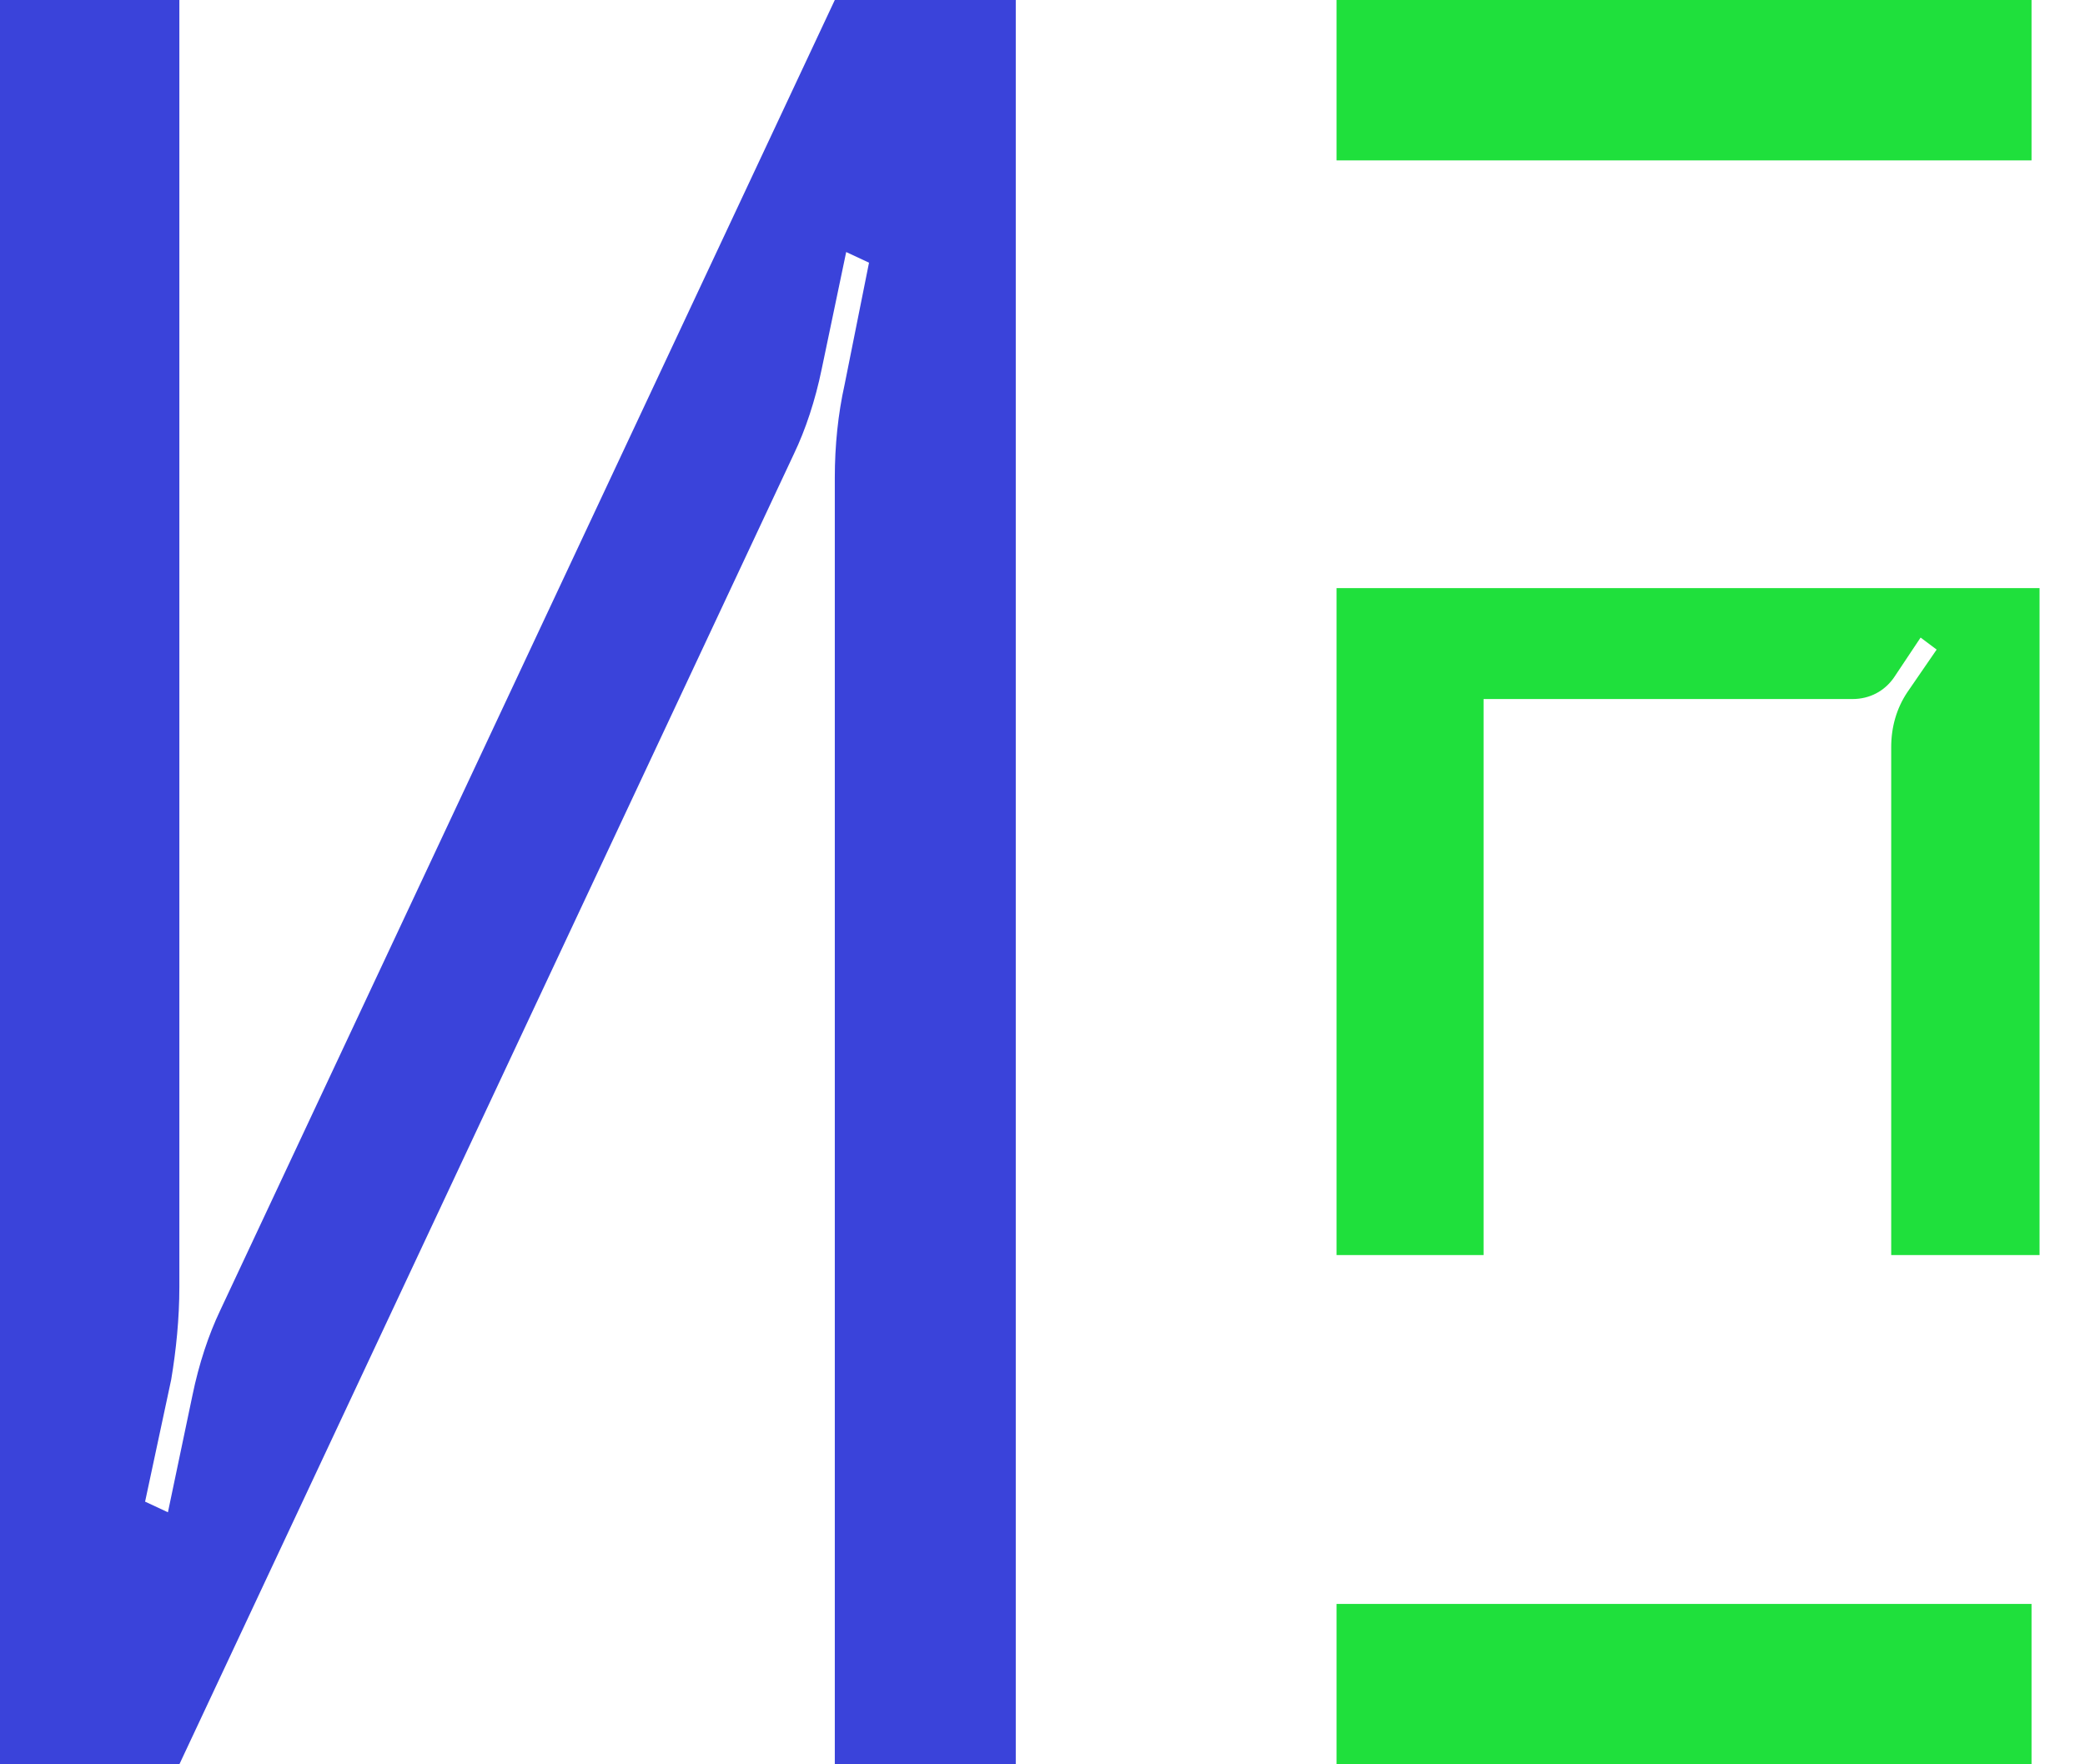
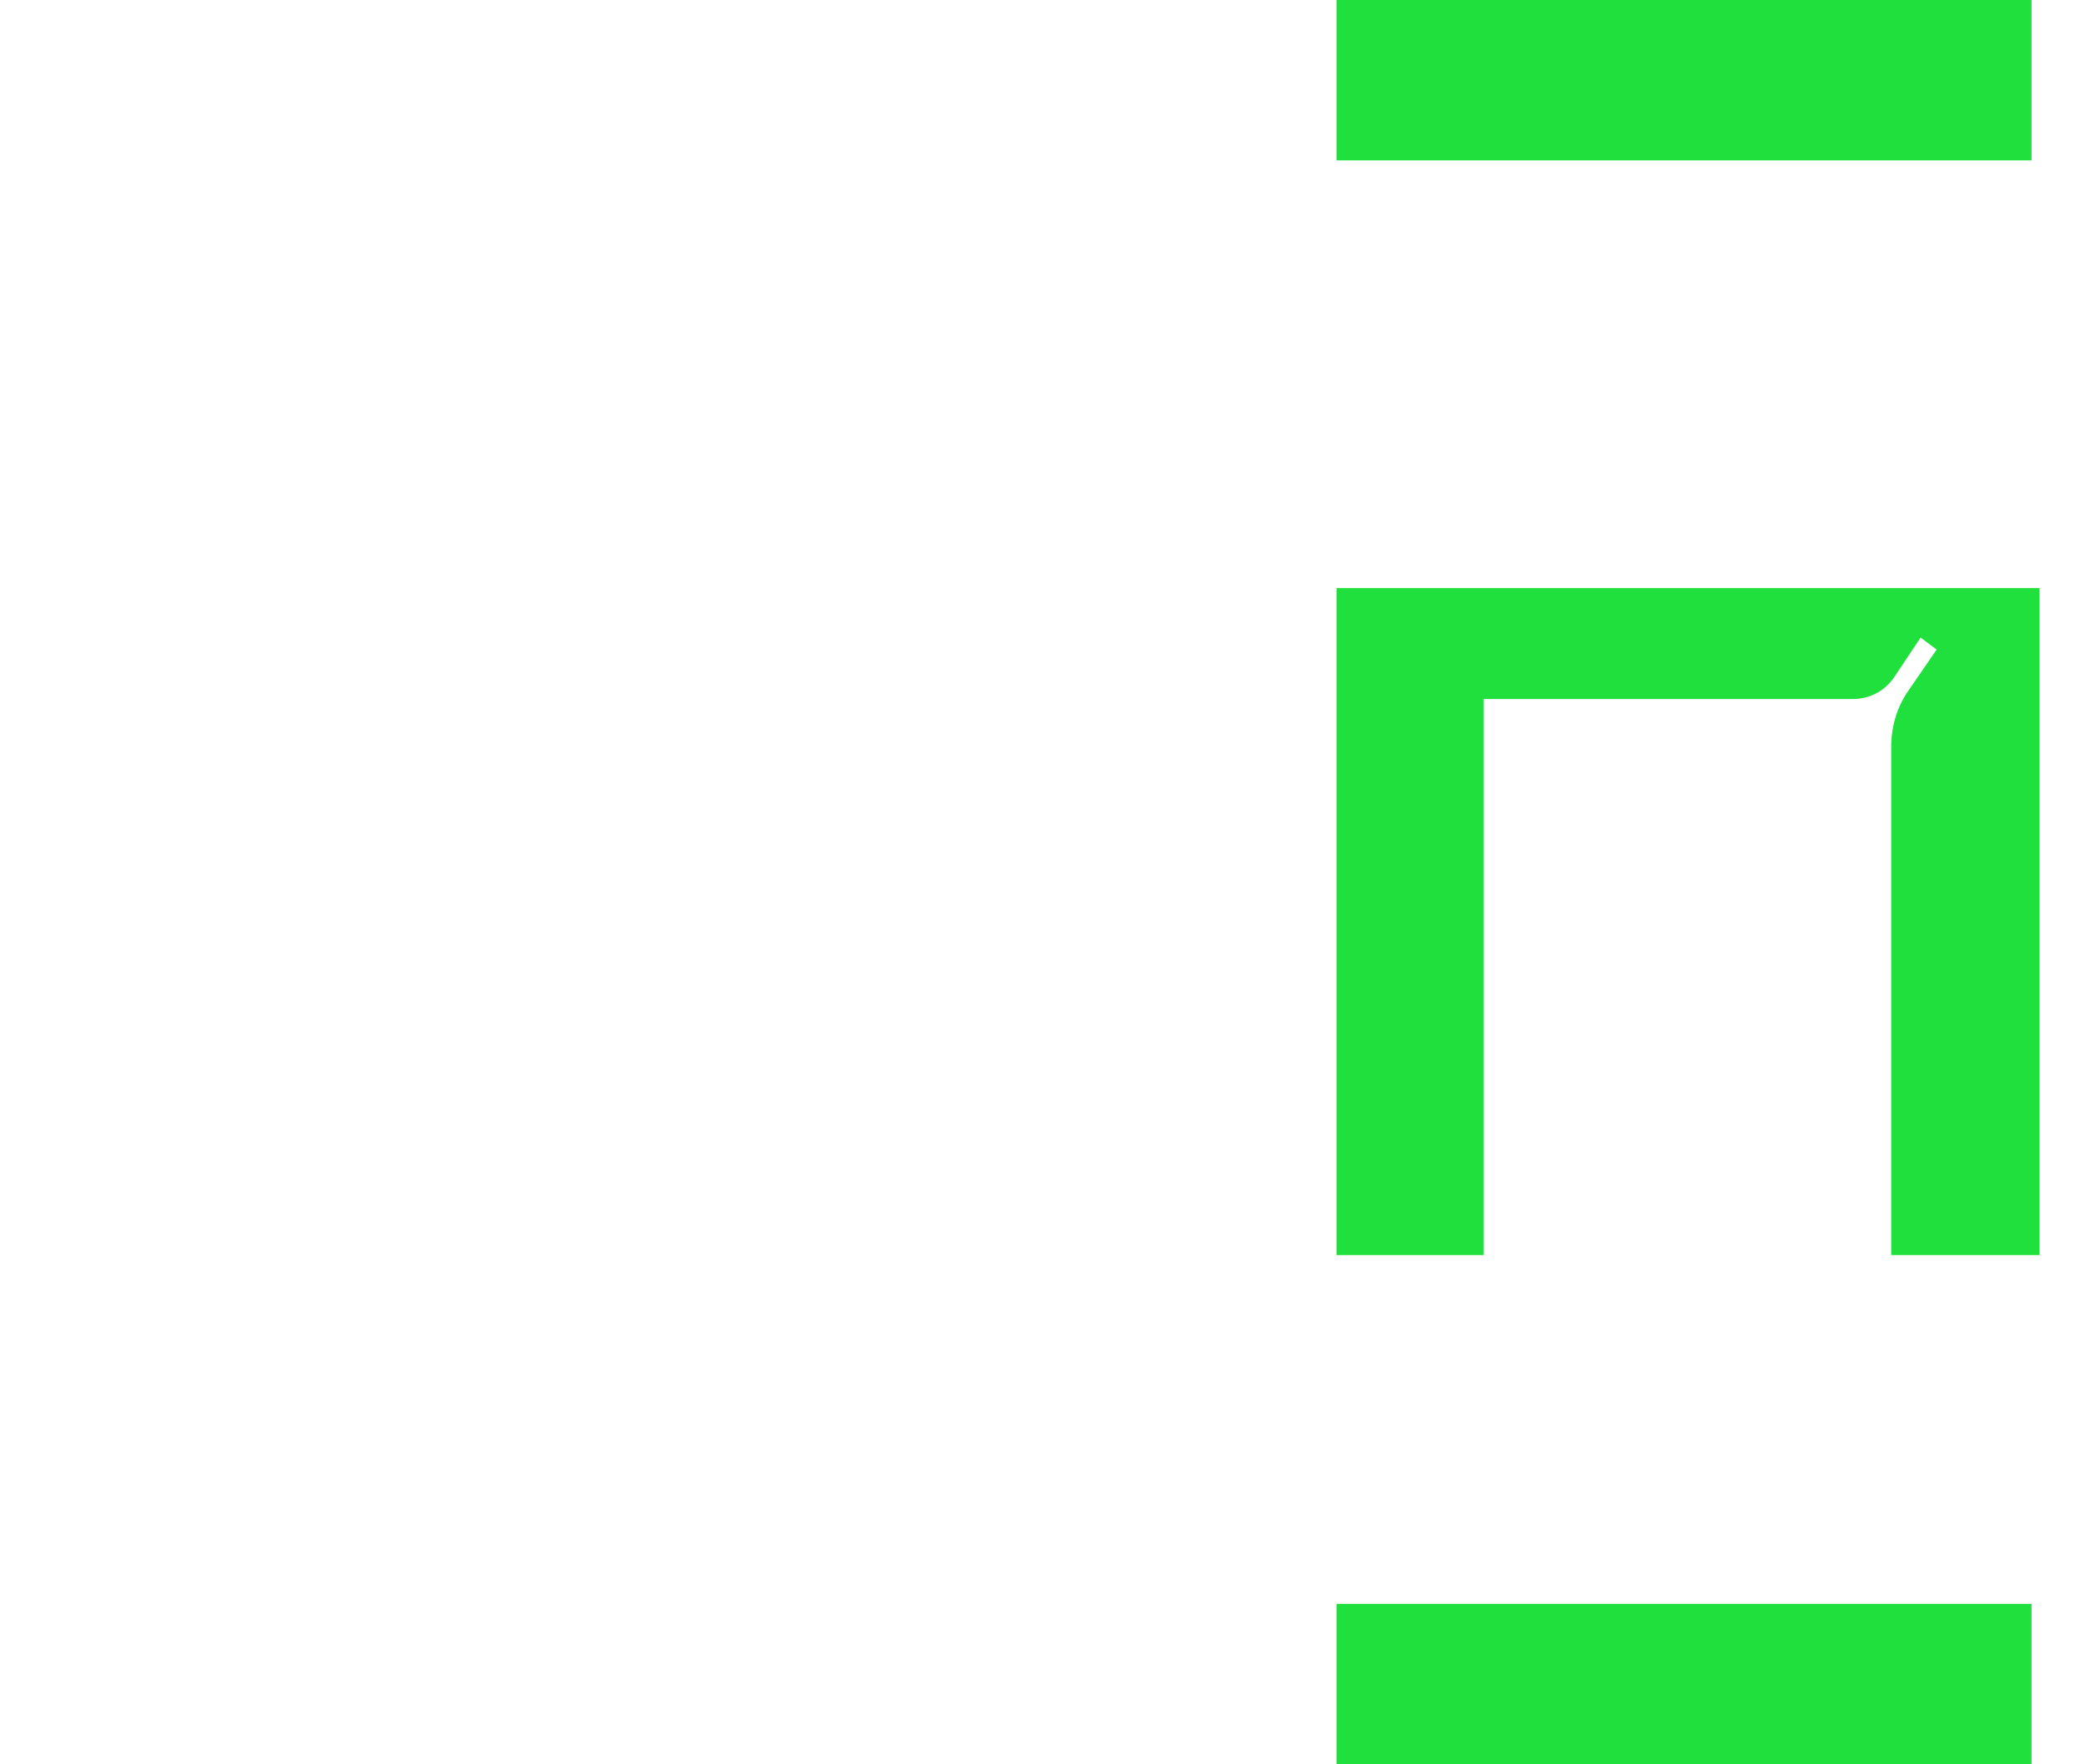
<svg xmlns="http://www.w3.org/2000/svg" version="1.1" width="39" height="33">
  <svg width="39" height="33" viewBox="0 0 39 33" fill="none">
    <path d="M25 11L25 23.475H27.75L27.75 13.075L34.65 13.075C34.975 13.075 35.25 12.925 35.425 12.675L35.925 11.925L36.225 12.15L35.675 12.95C35.475 13.25 35.375 13.6 35.375 13.975V23.475H38.15V11L25 11Z" fill="#1FE03C" />
-     <path d="M15.615 0L4.117 24.514C3.904 24.961 3.721 25.507 3.599 26.102L3.141 28.286L2.714 28.087L3.202 25.805C3.294 25.259 3.355 24.663 3.355 24.068V0H0V33H3.355L14.852 8.486C15.066 8.039 15.249 7.493 15.371 6.898L15.828 4.714L16.255 4.913L15.798 7.195C15.676 7.741 15.615 8.337 15.615 8.932V33H19V0H15.615Z" fill="#3A43DA" />
    <rect x="25" y="30" width="13" height="3" fill="#1FE03C" />
    <rect x="25" width="13" height="3" fill="#1FE03C" />
  </svg>
  <style>@media (prefers-color-scheme: light) { :root { filter: none; } } @media (prefers-color-scheme: dark) { :root { filter: none; } } </style>
</svg>